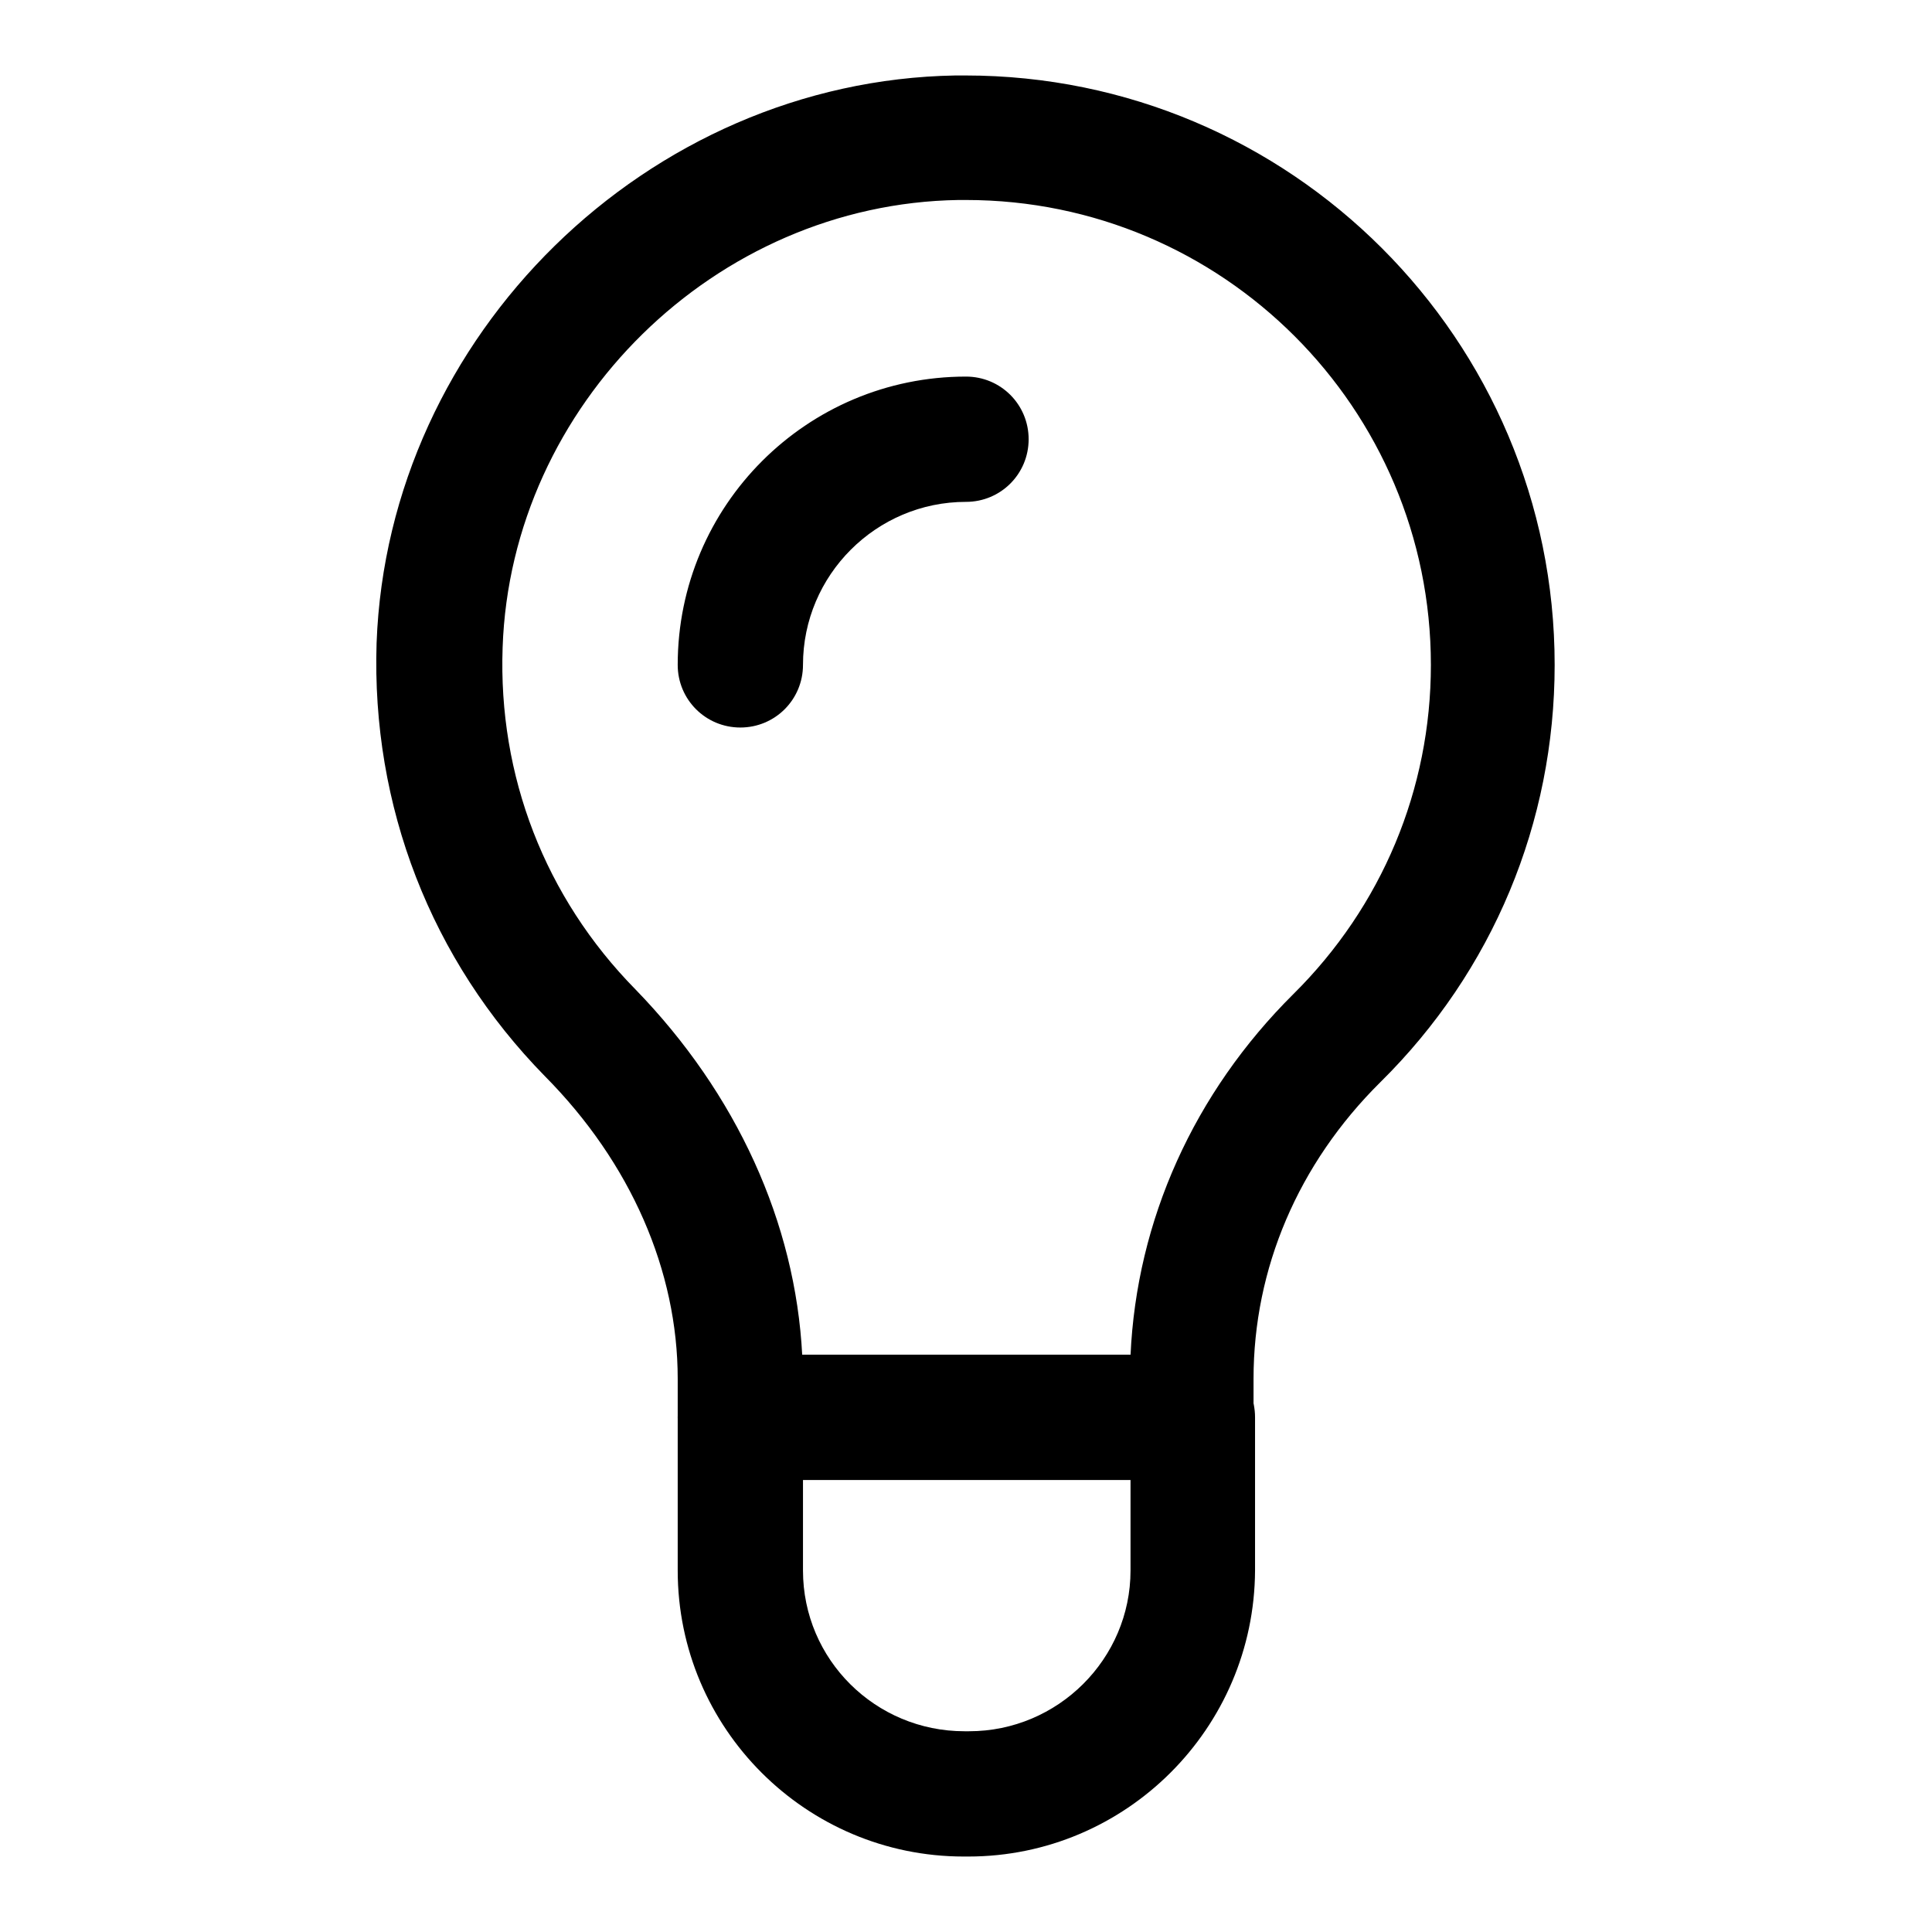
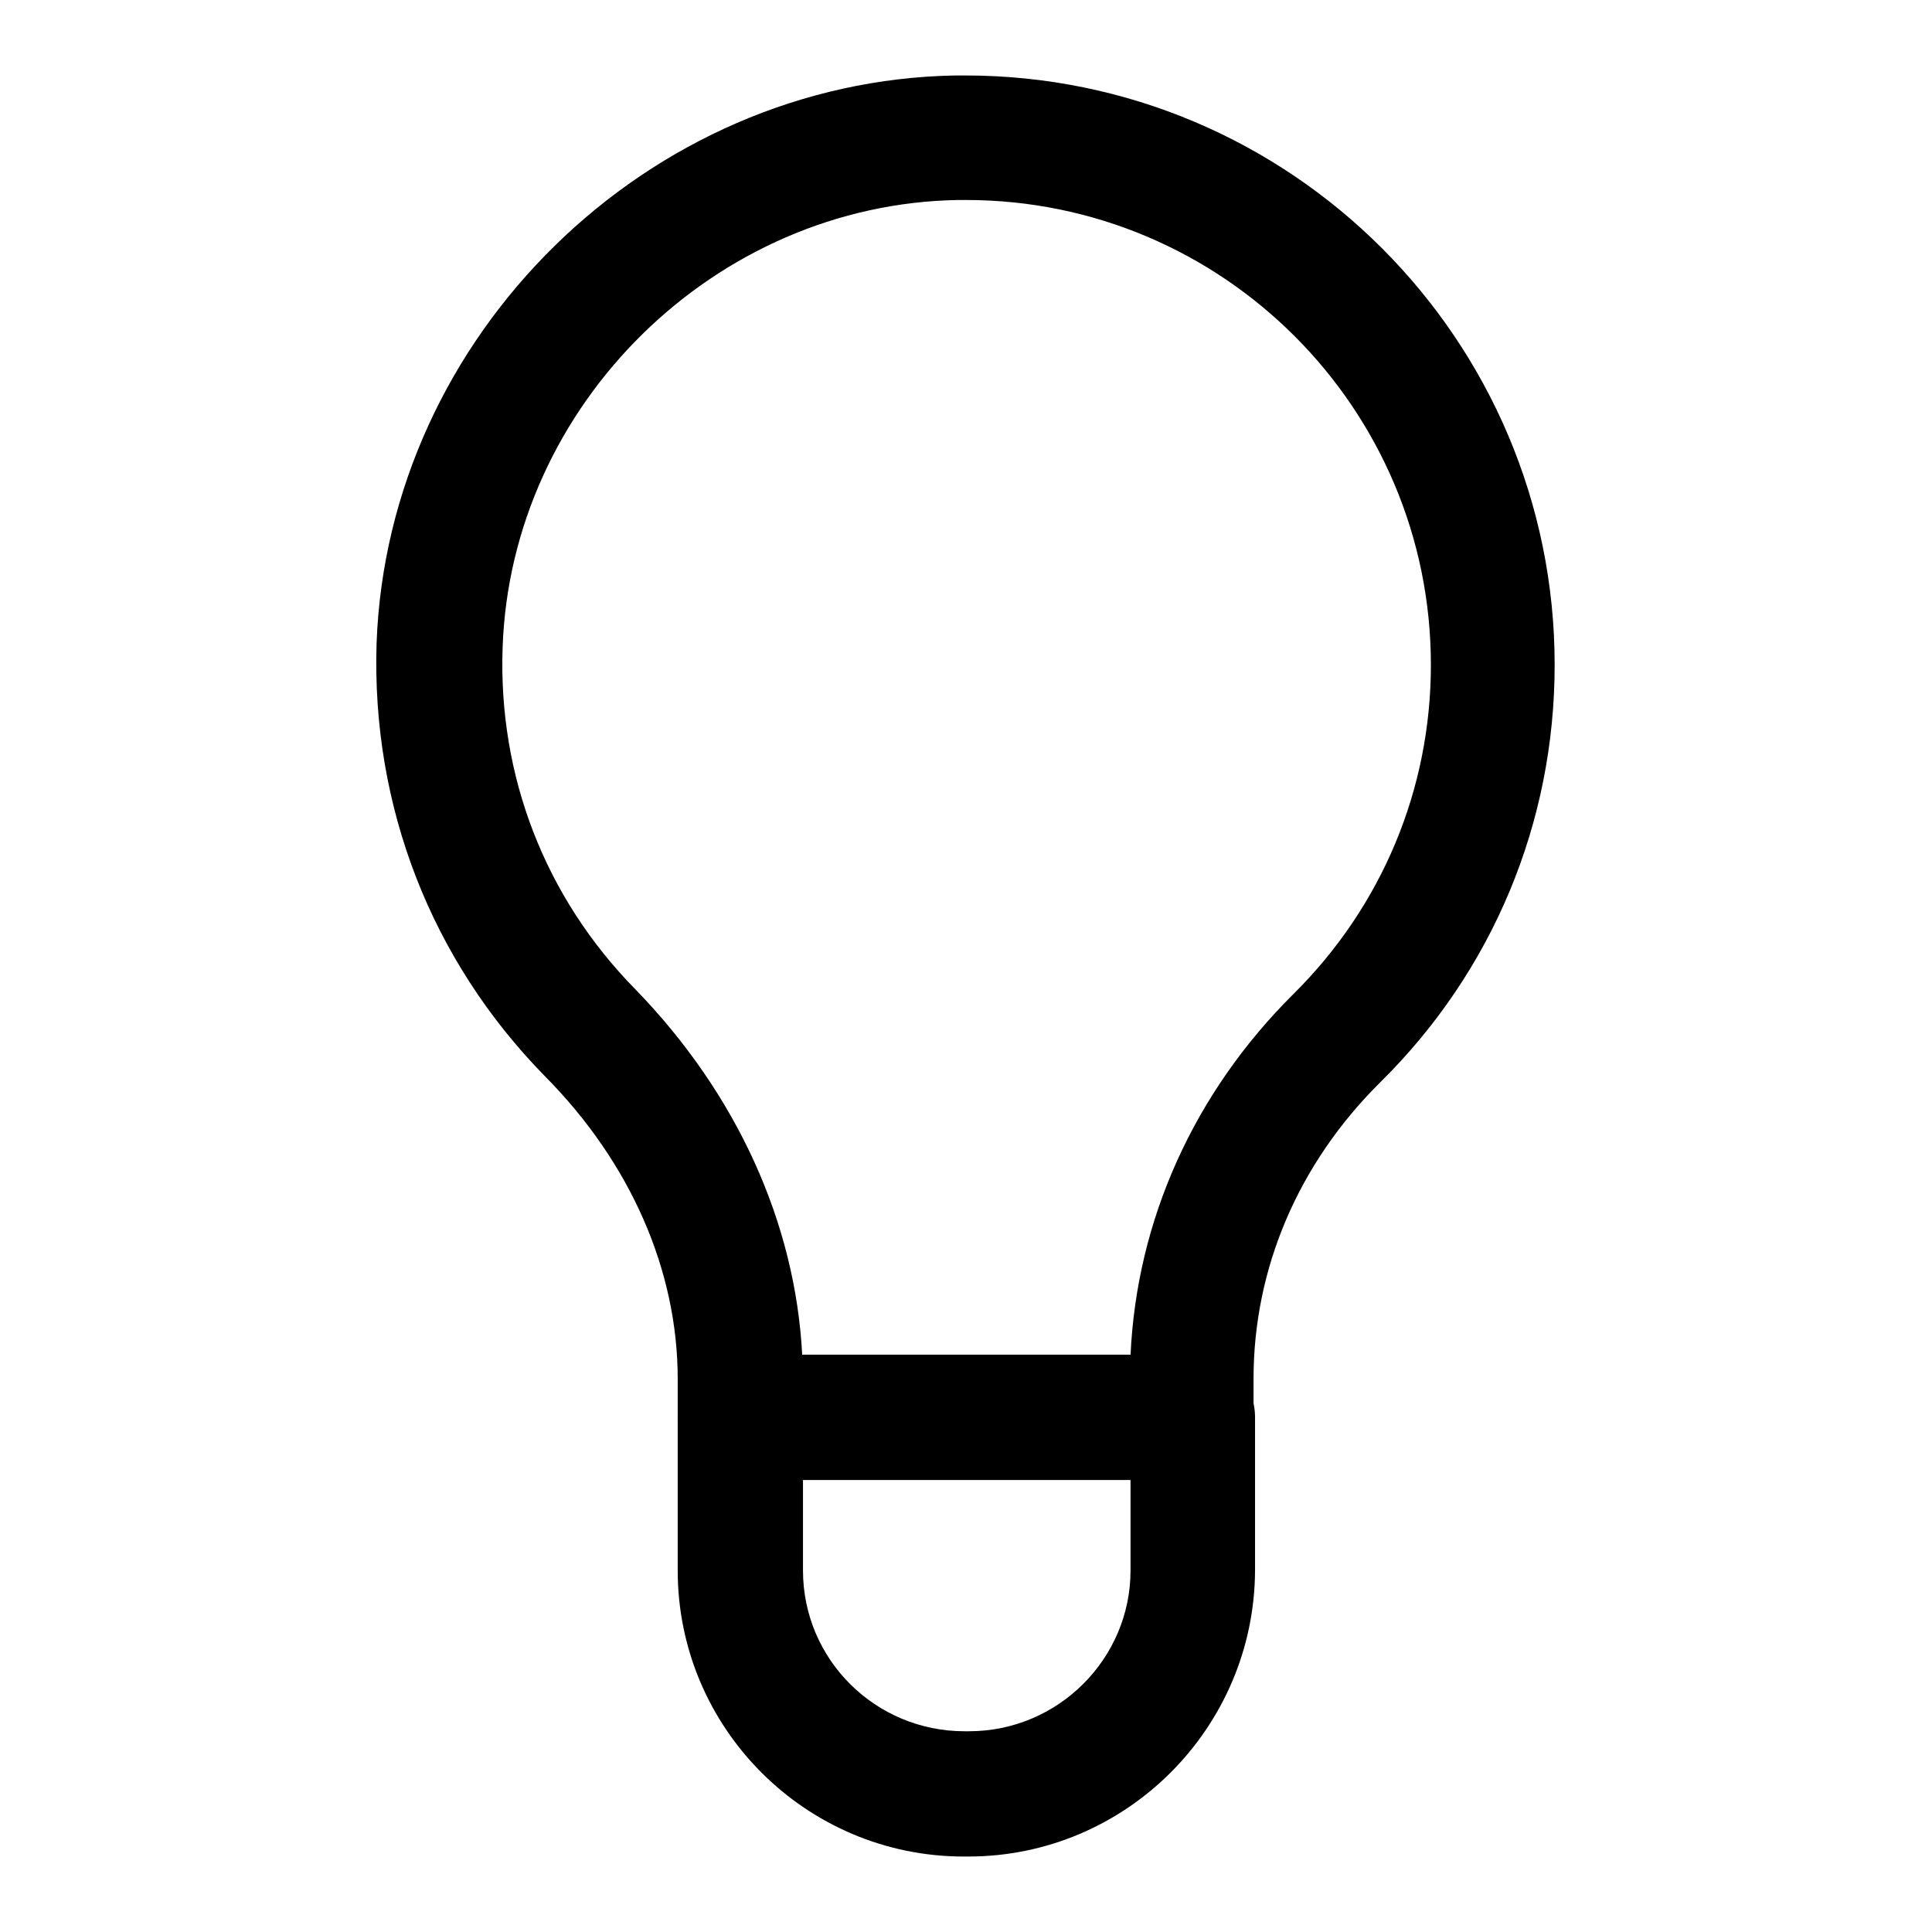
<svg xmlns="http://www.w3.org/2000/svg" version="1.1" x="0px" y="0px" viewBox="0 0 256 256" enable-background="new 0 0 256 256" xml:space="preserve">
  <g>
    <g>
      <path fill="#000000" d="M157.9,196.1H98.1c-4.6,0-8.3-3.7-8.3-8.3v-5.1c0-14.3-6.2-28.6-17.6-40.1c-15.1-15.4-23-35.8-22.3-57.4c1.5-40.8,35.9-74.5,76.7-75.2h1.3c43.1,0,78.1,35,78.1,78.1c0,20.9-8.2,40.6-23.1,55.3c-10.9,10.8-16.8,24.7-16.8,39.3v5.1C166.2,192.4,162.5,196.1,157.9,196.1z M106.3,179.6h43.5c0.8-17.9,8.4-34.8,21.6-47.9c11.7-11.6,18.2-27.1,18.2-43.6c0-34-27.6-61.6-61.6-61.6H127c-32.2,0.5-59.3,27.1-60.4,59.3c-0.6,17,5.6,33.1,17.6,45.3C97.6,144.9,105.4,162,106.3,179.6z" />
      <path fill="#000000" d="M128.3,246h-0.6c-20.9,0-37.9-17-37.9-37.9v-20.3c0-4.6,3.7-8.3,8.3-8.3H158c4.6,0,8.3,3.7,8.3,8.3v20.3C166.2,229,149.2,246,128.3,246z M106.4,196.1v12c0,11.8,9.6,21.3,21.4,21.3h0.6c11.8,0,21.4-9.6,21.4-21.3v-12H106.4z" />
-       <path fill="#000000" d="M98.1,96.4c-4.6,0-8.3-3.7-8.3-8.3c0-21.1,17.1-38.2,38.2-38.2c4.6,0,8.3,3.7,8.3,8.3c0,4.6-3.7,8.3-8.3,8.3c-11.9,0-21.6,9.7-21.6,21.6C106.4,92.7,102.7,96.4,98.1,96.4z" />
    </g>
  </g>
</svg>